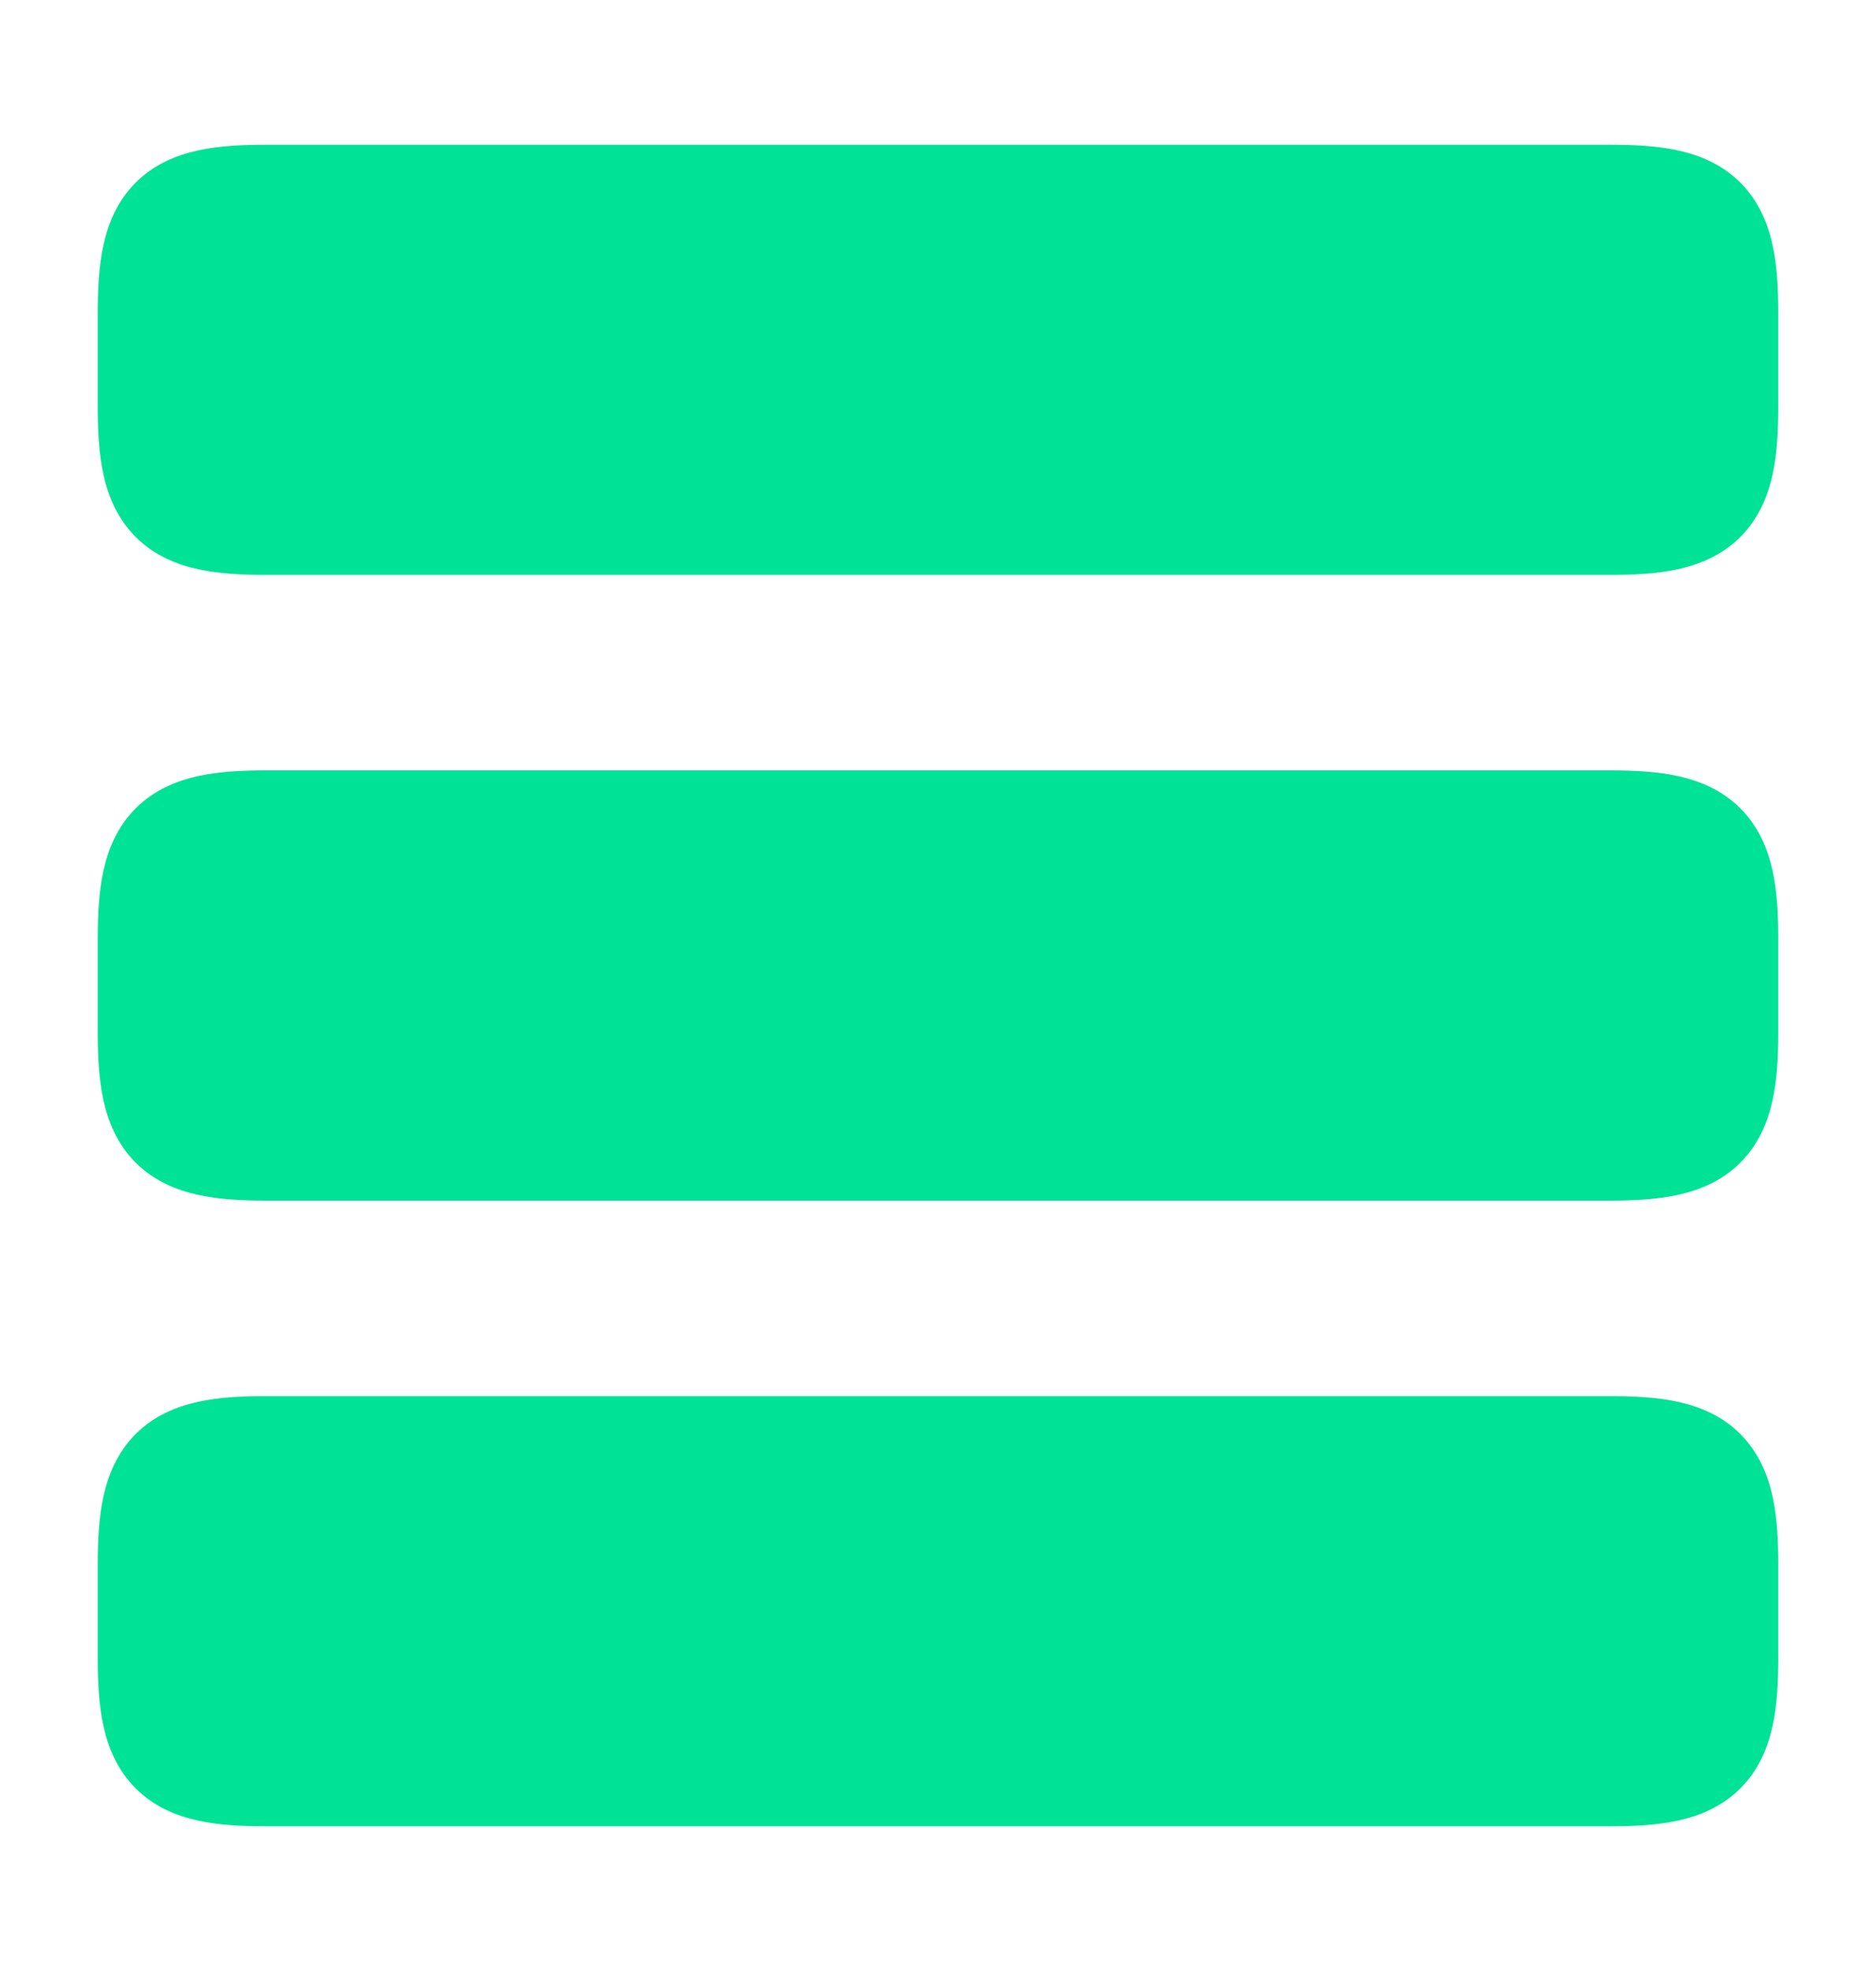
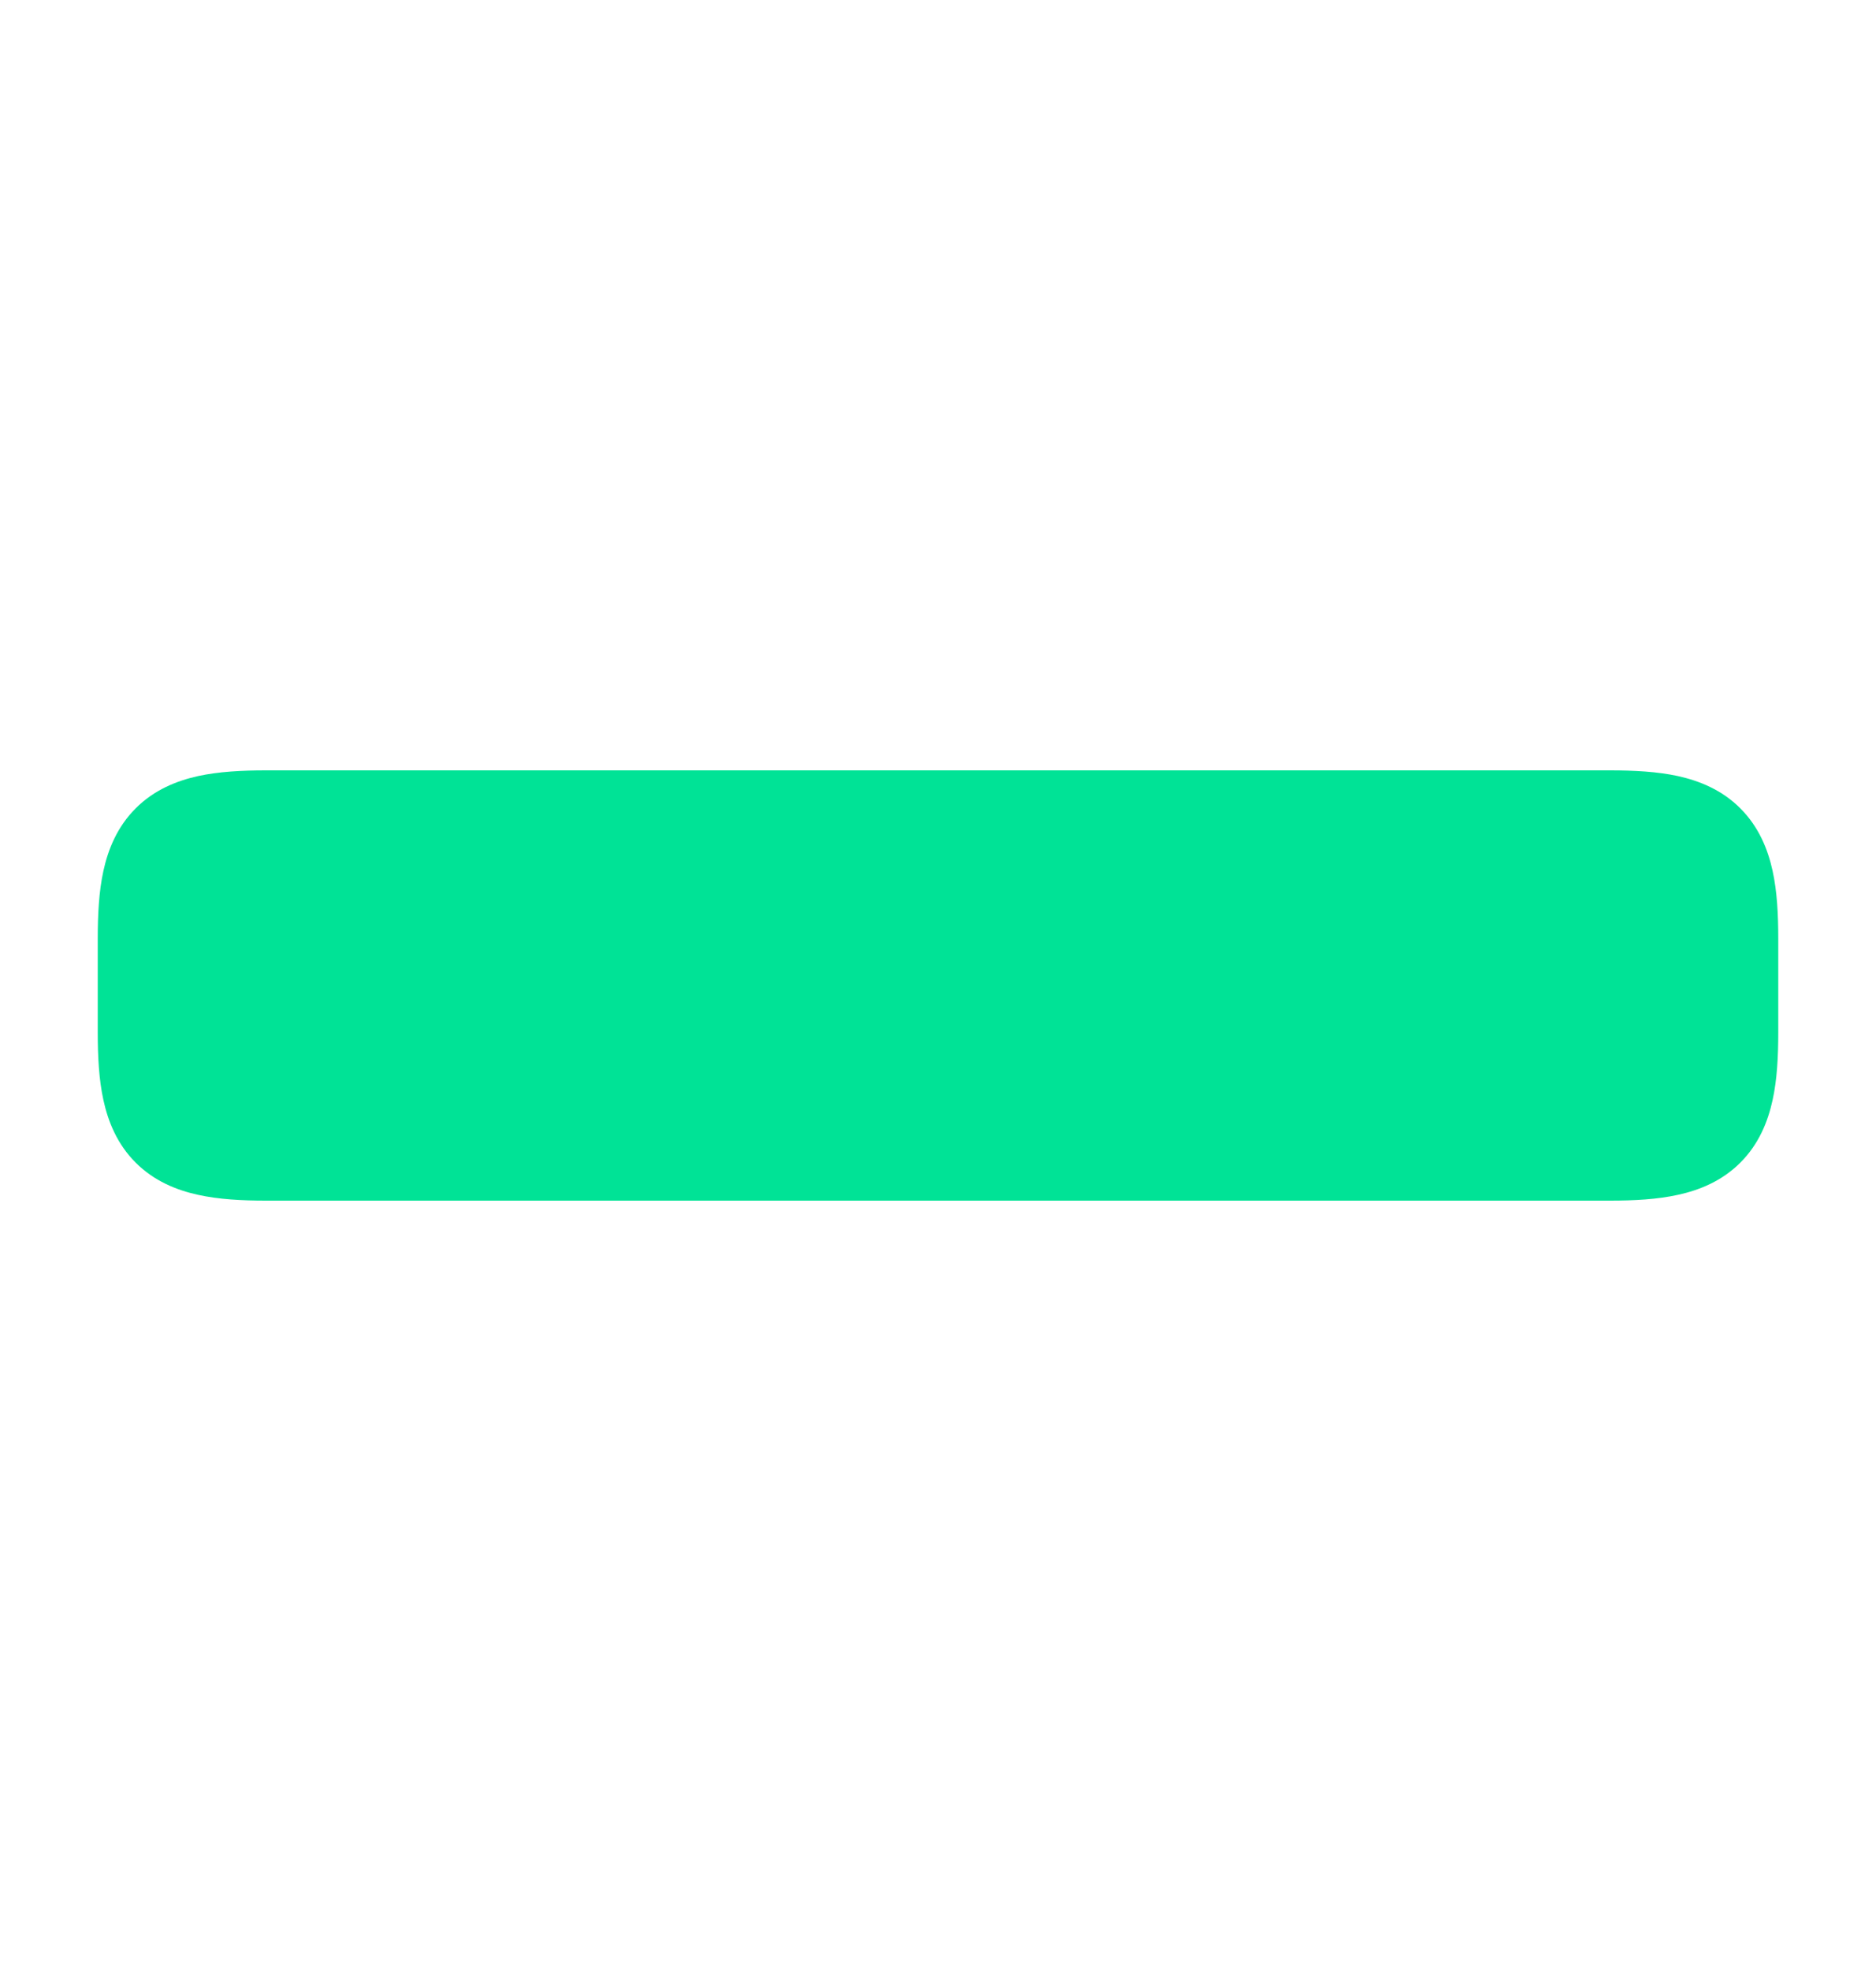
<svg xmlns="http://www.w3.org/2000/svg" width="20" height="21" viewBox="0 0 20 21" fill="none">
  <path d="M2.11 8.269C2.331 8.221 2.578 8.208 2.833 8.208H17.167C17.422 8.208 17.669 8.221 17.89 8.269C18.119 8.32 18.358 8.416 18.554 8.613C18.75 8.809 18.847 9.048 18.897 9.276C18.946 9.498 18.958 9.745 18.958 10V11C18.958 11.255 18.946 11.502 18.897 11.723C18.847 11.952 18.75 12.191 18.554 12.387C18.358 12.583 18.119 12.68 17.89 12.73C17.669 12.779 17.422 12.792 17.167 12.792H2.833C2.578 12.792 2.331 12.779 2.11 12.73C1.881 12.68 1.642 12.583 1.446 12.387C1.25 12.191 1.153 11.952 1.103 11.723C1.054 11.502 1.042 11.255 1.042 11V10C1.042 9.745 1.054 9.498 1.103 9.276C1.153 9.048 1.25 8.809 1.446 8.613C1.642 8.416 1.881 8.32 2.11 8.269Z" fill="#00E396" />
-   <path d="M2.11 1.603C2.331 1.554 2.578 1.542 2.833 1.542H17.167C17.422 1.542 17.669 1.554 17.89 1.603C18.119 1.653 18.358 1.75 18.554 1.946C18.75 2.142 18.847 2.381 18.897 2.61C18.946 2.831 18.958 3.079 18.958 3.333V4.333C18.958 4.588 18.946 4.836 18.897 5.057C18.847 5.286 18.75 5.524 18.554 5.721C18.358 5.917 18.119 6.014 17.89 6.064C17.669 6.113 17.422 6.125 17.167 6.125H2.833C2.578 6.125 2.331 6.113 2.11 6.064C1.881 6.014 1.642 5.917 1.446 5.721C1.25 5.524 1.153 5.286 1.103 5.057C1.054 4.836 1.042 4.588 1.042 4.333V3.333C1.042 3.079 1.054 2.831 1.103 2.61C1.153 2.381 1.25 2.142 1.446 1.946C1.642 1.75 1.881 1.653 2.11 1.603Z" fill="#00E396" />
-   <path d="M2.11 14.936C2.331 14.887 2.578 14.875 2.833 14.875H17.167C17.422 14.875 17.669 14.887 17.89 14.936C18.119 14.986 18.358 15.083 18.554 15.279C18.75 15.476 18.847 15.715 18.897 15.943C18.946 16.165 18.958 16.412 18.958 16.667V17.667C18.958 17.922 18.946 18.169 18.897 18.39C18.847 18.619 18.75 18.858 18.554 19.054C18.358 19.25 18.119 19.347 17.89 19.397C17.669 19.446 17.422 19.458 17.167 19.458H2.833C2.578 19.458 2.331 19.446 2.11 19.397C1.881 19.347 1.642 19.25 1.446 19.054C1.25 18.858 1.153 18.619 1.103 18.39C1.054 18.169 1.042 17.922 1.042 17.667V16.667C1.042 16.412 1.054 16.165 1.103 15.943C1.153 15.715 1.25 15.476 1.446 15.279C1.642 15.083 1.881 14.986 2.11 14.936Z" fill="#00E396" />
</svg>